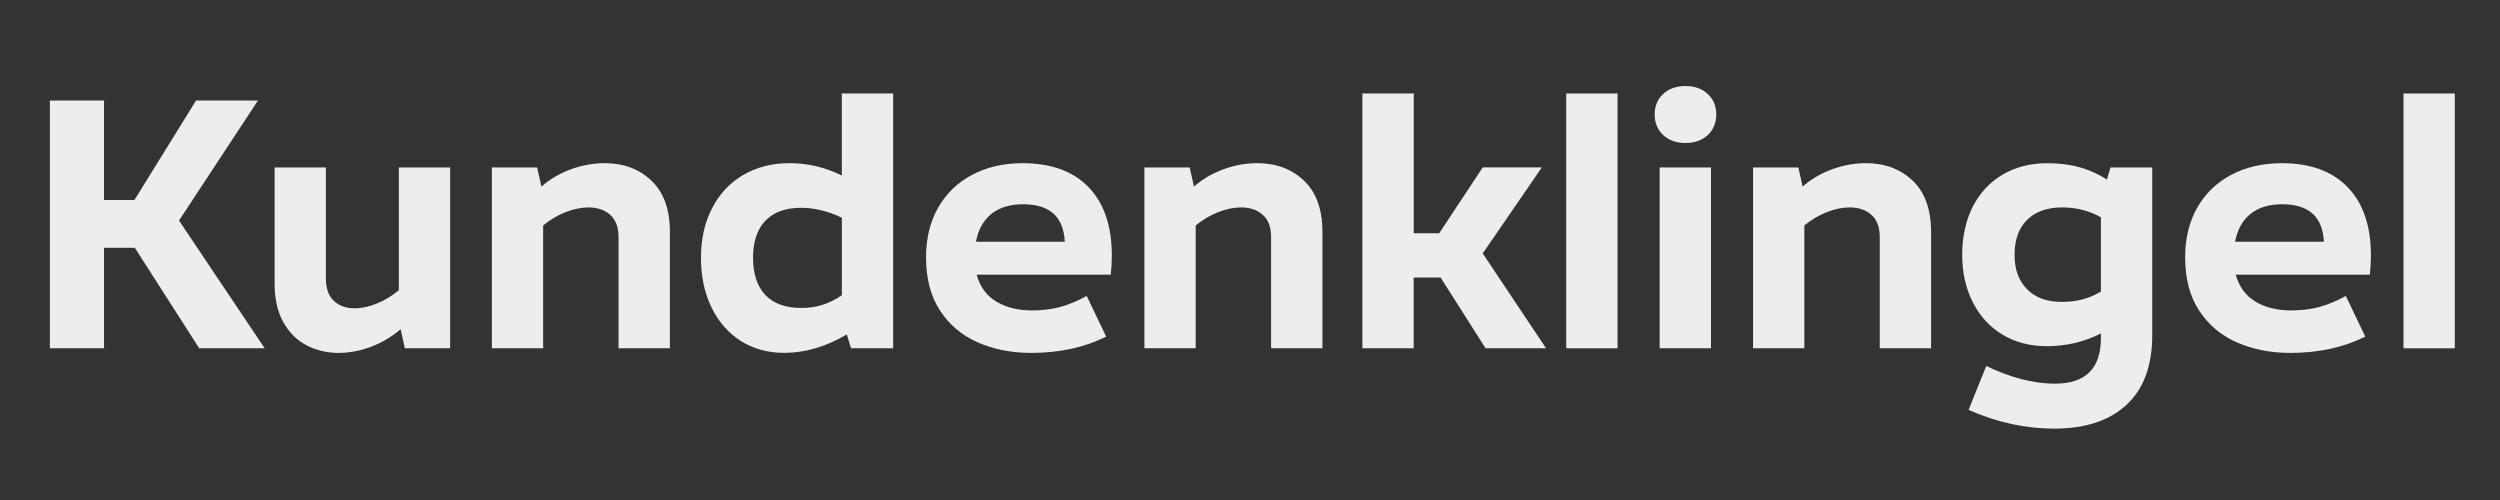
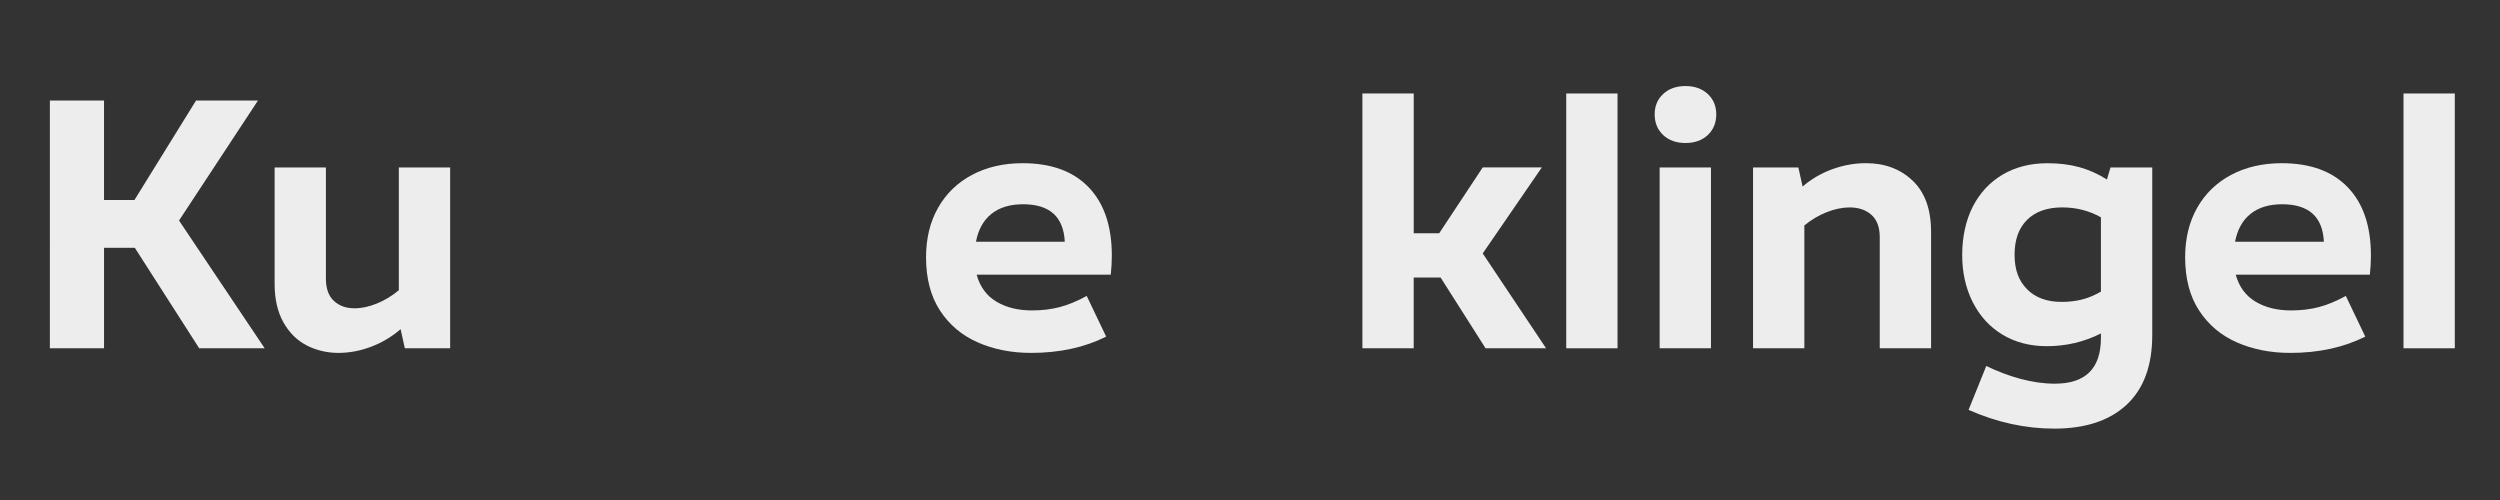
<svg xmlns="http://www.w3.org/2000/svg" id="Ebene_1" version="1.1" viewBox="0 0 1000 200">
  <rect x="0" y="0" width="1000" height="200" fill="#333333" stroke="none" />
  <defs>
    <style>
      .st0 {
        fill: #ededed;
      }
    </style>
  </defs>
  <path class="st0" d="M79.68,139.31l-25.76-40.2h-12.31v40.2h-21.66V40.22h21.66v39.78h12.17l24.63-39.78h24.77l-31.57,47.99,34.26,51.1h-26.19Z" />
  <path class="st0" d="M130.36,66.98v44.45c0,3.96,1.06,6.94,3.19,8.92,2.12,1.98,4.88,2.97,8.28,2.97,2.83,0,5.8-.64,8.92-1.91,3.11-1.27,6.04-3.04,8.78-5.31v-49.12h20.53v72.33h-18.12l-1.7-7.64c-3.49,3.02-7.41,5.36-11.75,7.01-4.34,1.65-8.73,2.48-13.16,2.48s-8.87-1.02-12.74-3.04c-3.87-2.03-6.96-5.12-9.27-9.27-2.31-4.15-3.47-9.25-3.47-15.29v-46.57h20.53Z" />
-   <path class="st0" d="M247.42,139.31v-44.45c0-3.96-1.11-6.94-3.33-8.92-2.22-1.98-5.12-2.97-8.71-2.97-2.93,0-5.99.64-9.2,1.91-3.21,1.27-6.18,3.04-8.92,5.31v49.12h-20.52v-72.33h18.12l1.7,7.64c3.49-3.02,7.45-5.33,11.89-6.94,4.43-1.6,8.92-2.41,13.45-2.41,7.55,0,13.78,2.34,18.69,7.01,4.9,4.67,7.36,11.49,7.36,20.45v46.57h-20.52Z" />
-   <path class="st0" d="M296.25,136.34c-5-3.21-8.9-7.69-11.68-13.45-2.78-5.76-4.18-12.36-4.18-19.82s1.46-13.92,4.39-19.68c2.92-5.76,7.08-10.21,12.46-13.38,5.38-3.16,11.56-4.74,18.54-4.74,7.36,0,14.34,1.65,20.95,4.95v-32.84h20.53v101.92h-16.84l-1.7-5.52c-8.31,4.91-16.66,7.36-25.05,7.36-6.61,0-12.41-1.61-17.41-4.81ZM306.16,118.01c3.3,3.45,8.07,5.17,14.3,5.17s11.37-1.7,16.28-5.1v-31c-5.57-2.64-10.99-3.96-16.28-3.96-6.23,0-10.99,1.72-14.3,5.17-3.3,3.45-4.95,8.38-4.95,14.79s1.65,11.49,4.95,14.93Z" />
  <path class="st0" d="M391.16,136.97c-6.37-2.78-11.42-7.03-15.15-12.74-3.73-5.71-5.59-12.81-5.59-21.3,0-7.55,1.6-14.16,4.81-19.82,3.21-5.66,7.74-10.05,13.59-13.16,5.85-3.11,12.6-4.67,20.24-4.67,11.42,0,20.22,3.21,26.4,9.63,6.18,6.42,9.27,15.52,9.27,27.32,0,2.36-.14,4.91-.42,7.64h-53.65c1.32,4.81,3.94,8.4,7.86,10.76,3.91,2.36,8.66,3.54,14.23,3.54,4.06,0,7.79-.45,11.18-1.34,3.4-.9,6.98-2.38,10.76-4.46l7.78,16.28c-8.68,4.34-18.68,6.51-30.01,6.51-7.83,0-14.93-1.39-21.3-4.18ZM425.91,96.7c-.47-10-6.04-15-16.7-15-5.19,0-9.39,1.27-12.6,3.82-3.21,2.55-5.29,6.28-6.23,11.18h35.53Z" />
-   <path class="st0" d="M508.44,139.31v-44.45c0-3.96-1.11-6.94-3.33-8.92-2.22-1.98-5.12-2.97-8.71-2.97-2.93,0-5.99.64-9.2,1.91-3.21,1.27-6.18,3.04-8.92,5.31v49.12h-20.52v-72.33h18.12l1.7,7.64c3.49-3.02,7.45-5.33,11.89-6.94,4.43-1.6,8.92-2.41,13.45-2.41,7.55,0,13.78,2.34,18.69,7.01,4.9,4.67,7.36,11.49,7.36,20.45v46.57h-20.52Z" />
  <path class="st0" d="M544.96,139.31V37.39h20.53v55.91h10.19l17.41-26.33h23.64l-23.64,34.4,25.34,37.94h-24.21l-17.98-28.31h-10.76v28.31h-20.53Z" />
  <path class="st0" d="M626.49,139.31V37.39h20.52v101.92h-20.52Z" />
  <path class="st0" d="M665.27,54.02c-2.26-2.12-3.4-4.88-3.4-8.28s1.13-6.02,3.4-8.14c2.26-2.12,5.24-3.18,8.92-3.18s6.65,1.06,8.92,3.18c2.26,2.12,3.4,4.84,3.4,8.14s-1.13,6.16-3.4,8.28c-2.26,2.12-5.24,3.18-8.92,3.18s-6.65-1.06-8.92-3.18ZM663.86,139.31v-72.33h20.53v72.33h-20.53Z" />
  <path class="st0" d="M751.9,139.31v-44.45c0-3.96-1.11-6.94-3.33-8.92-2.22-1.98-5.12-2.97-8.71-2.97-2.93,0-5.99.64-9.2,1.91-3.21,1.27-6.18,3.04-8.92,5.31v49.12h-20.52v-72.33h18.12l1.7,7.64c3.49-3.02,7.45-5.33,11.89-6.94,4.43-1.6,8.92-2.41,13.45-2.41,7.55,0,13.78,2.34,18.69,7.01,4.9,4.67,7.36,11.49,7.36,20.45v46.57h-20.52Z" />
-   <path class="st0" d="M787.43,163.94l7.08-17.55c4.44,2.17,9.01,3.89,13.73,5.17,4.72,1.27,9.29,1.91,13.73,1.91,12.27,0,18.4-6.09,18.4-18.26v-1.84c-6.7,3.4-13.92,5.1-21.66,5.1-6.7,0-12.6-1.53-17.69-4.6-5.1-3.07-9.06-7.38-11.89-12.95-2.83-5.57-4.25-11.89-4.25-18.97s1.42-13.8,4.25-19.32c2.83-5.52,6.82-9.79,11.96-12.81,5.14-3.02,11.11-4.53,17.91-4.53,4.62,0,8.85.52,12.67,1.56,3.82,1.04,7.52,2.69,11.11,4.95l1.42-4.81h16.7v67.1c0,12.17-3.42,21.45-10.26,27.81-6.84,6.37-16.49,9.55-28.95,9.55-11.51,0-22.93-2.5-34.26-7.5ZM810.86,115.74c3.35,3.35,7.95,5.02,13.8,5.02,2.83,0,5.5-.3,8-.92,2.5-.61,5.07-1.67,7.71-3.19v-29.73c-4.72-2.64-9.86-3.96-15.43-3.96-6.04,0-10.74,1.65-14.08,4.95-3.35,3.3-5.03,7.98-5.03,14.01s1.67,10.45,5.03,13.8Z" />
+   <path class="st0" d="M787.43,163.94l7.08-17.55c4.44,2.17,9.01,3.89,13.73,5.17,4.72,1.27,9.29,1.91,13.73,1.91,12.27,0,18.4-6.09,18.4-18.26v-1.84c-6.7,3.4-13.92,5.1-21.66,5.1-6.7,0-12.6-1.53-17.69-4.6-5.1-3.07-9.06-7.38-11.89-12.95-2.83-5.57-4.25-11.89-4.25-18.97s1.42-13.8,4.25-19.32c2.83-5.52,6.82-9.79,11.96-12.81,5.14-3.02,11.11-4.53,17.91-4.53,4.62,0,8.85.52,12.67,1.56,3.82,1.04,7.52,2.69,11.11,4.95l1.42-4.81h16.7v67.1c0,12.17-3.42,21.45-10.26,27.81-6.84,6.37-16.49,9.55-28.95,9.55-11.51,0-22.93-2.5-34.26-7.5ZM810.86,115.74c3.35,3.35,7.95,5.02,13.8,5.02,2.83,0,5.5-.3,8-.92,2.5-.61,5.07-1.67,7.71-3.19v-29.73c-4.72-2.64-9.86-3.96-15.43-3.96-6.04,0-10.74,1.65-14.08,4.95-3.35,3.3-5.03,7.98-5.03,14.01s1.67,10.45,5.03,13.8" />
  <path class="st0" d="M894.8,136.97c-6.37-2.78-11.42-7.03-15.15-12.74-3.73-5.71-5.59-12.81-5.59-21.3,0-7.55,1.6-14.16,4.81-19.82,3.21-5.66,7.74-10.05,13.59-13.16,5.85-3.11,12.6-4.67,20.24-4.67,11.42,0,20.22,3.21,26.4,9.63,6.18,6.42,9.27,15.52,9.27,27.32,0,2.36-.14,4.91-.42,7.64h-53.65c1.32,4.81,3.94,8.4,7.86,10.76,3.91,2.36,8.66,3.54,14.23,3.54,4.06,0,7.79-.45,11.18-1.34,3.4-.9,6.98-2.38,10.76-4.46l7.78,16.28c-8.68,4.34-18.68,6.51-30.01,6.51-7.83,0-14.93-1.39-21.3-4.18ZM929.55,96.7c-.47-10-6.04-15-16.7-15-5.19,0-9.39,1.27-12.6,3.82-3.21,2.55-5.29,6.28-6.23,11.18h35.53Z" />
  <path class="st0" d="M961.4,139.31V37.39h20.52v101.92h-20.52Z" />
</svg>